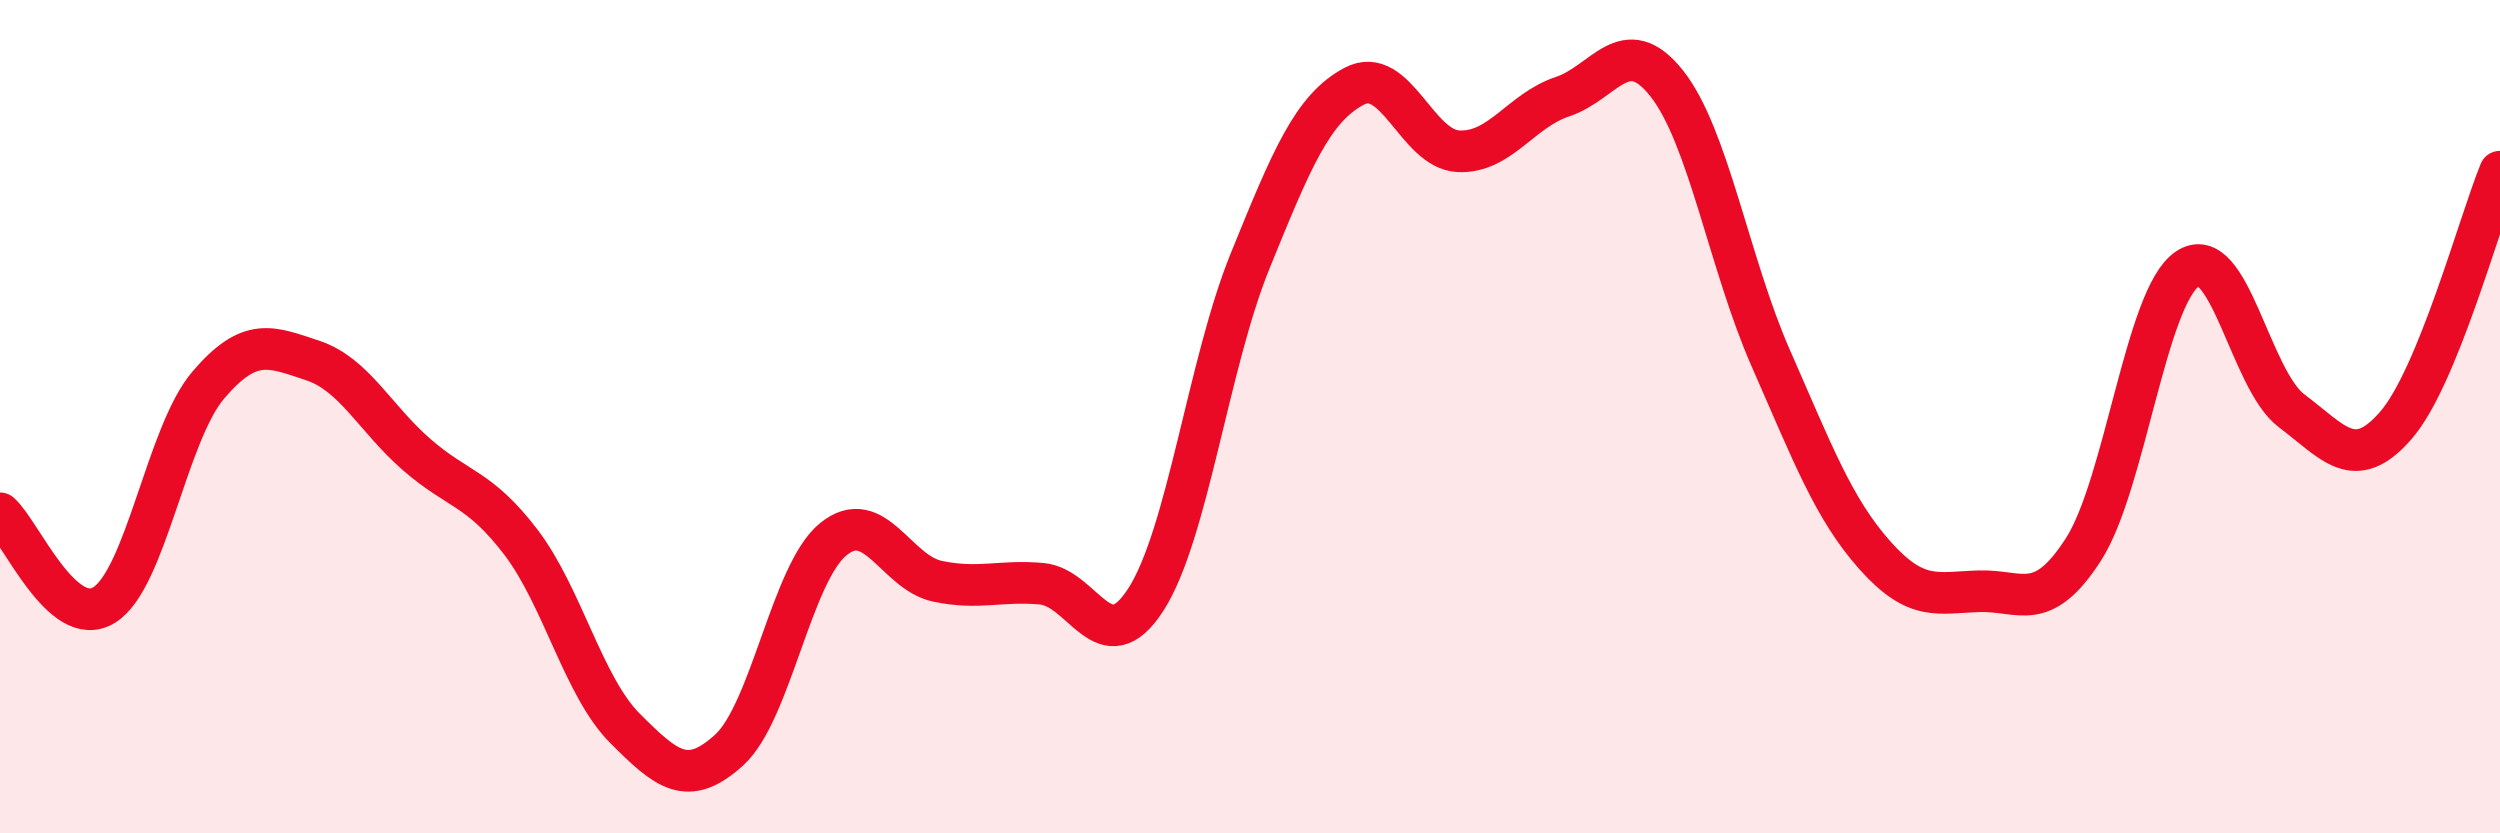
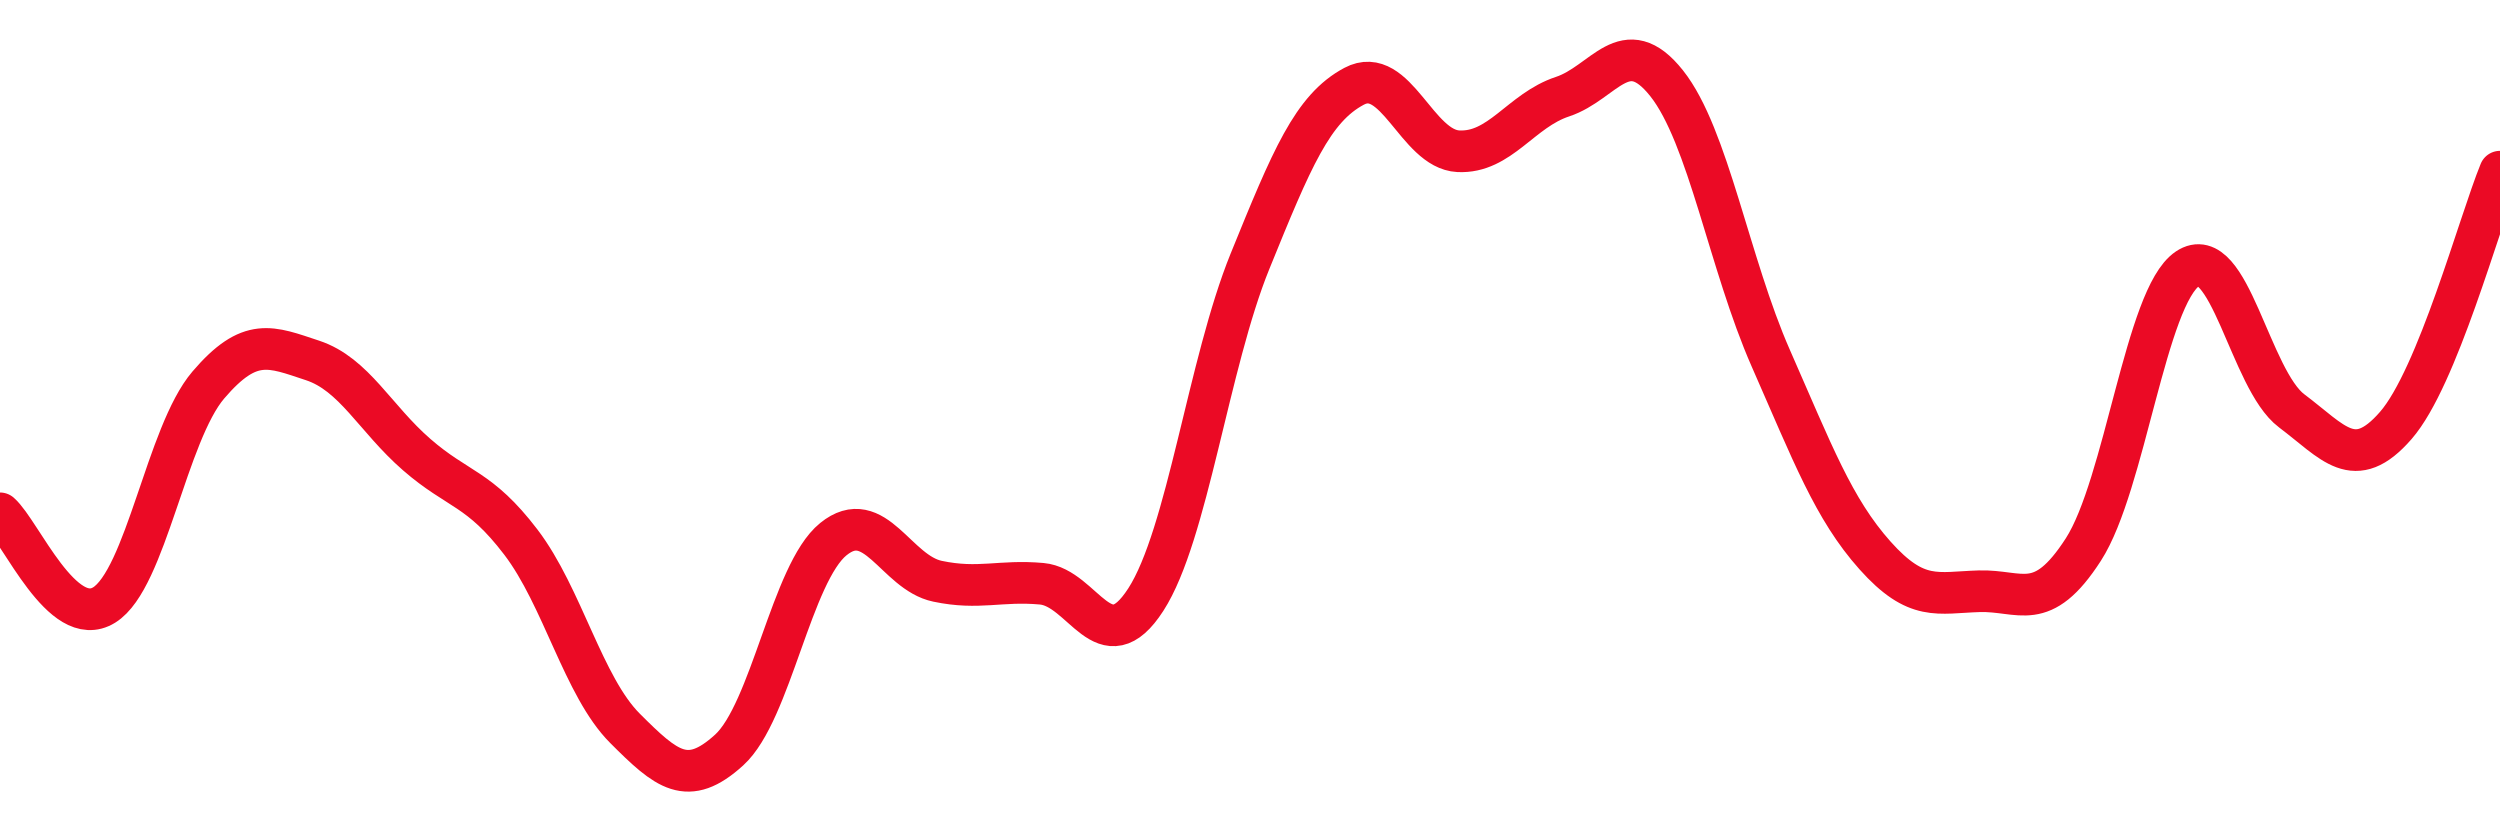
<svg xmlns="http://www.w3.org/2000/svg" width="60" height="20" viewBox="0 0 60 20">
-   <path d="M 0,12.32 C 0.5,12.76 1.5,15.14 2.5,14.52 C 3.5,13.9 4,10.41 5,9.24 C 6,8.07 6.5,8.32 7.5,8.65 C 8.5,8.98 9,10.04 10,10.91 C 11,11.78 11.5,11.7 12.5,13.01 C 13.5,14.32 14,16.48 15,17.48 C 16,18.48 16.5,18.91 17.5,18 C 18.5,17.09 19,13.75 20,12.94 C 21,12.13 21.5,13.74 22.5,13.95 C 23.5,14.16 24,13.92 25,14.01 C 26,14.1 26.5,15.94 27.5,14.39 C 28.5,12.84 29,8.73 30,6.27 C 31,3.81 31.5,2.6 32.5,2.07 C 33.5,1.54 34,3.58 35,3.63 C 36,3.68 36.5,2.65 37.5,2.32 C 38.5,1.99 39,0.74 40,2 C 41,3.26 41.5,6.33 42.5,8.6 C 43.5,10.87 44,12.21 45,13.33 C 46,14.45 46.5,14.22 47.5,14.19 C 48.5,14.16 49,14.74 50,13.19 C 51,11.64 51.5,7.12 52.5,6.45 C 53.5,5.78 54,9.11 55,9.86 C 56,10.61 56.5,11.36 57.5,10.21 C 58.5,9.06 59.5,5.34 60,4.12L60 20L0 20Z" fill="#EB0A25" opacity="0.1" stroke-linecap="round" stroke-linejoin="round" />
  <path d="M 0,12.32 C 0.5,12.76 1.5,15.14 2.5,14.52 C 3.5,13.9 4,10.41 5,9.24 C 6,8.07 6.5,8.32 7.5,8.65 C 8.5,8.98 9,10.04 10,10.91 C 11,11.78 11.5,11.7 12.5,13.01 C 13.5,14.32 14,16.48 15,17.48 C 16,18.48 16.5,18.91 17.5,18 C 18.5,17.09 19,13.75 20,12.94 C 21,12.13 21.5,13.74 22.5,13.95 C 23.5,14.16 24,13.92 25,14.01 C 26,14.1 26.5,15.94 27.5,14.39 C 28.5,12.84 29,8.73 30,6.27 C 31,3.81 31.5,2.6 32.5,2.07 C 33.5,1.54 34,3.58 35,3.63 C 36,3.68 36.5,2.65 37.5,2.32 C 38.5,1.99 39,0.74 40,2 C 41,3.26 41.5,6.33 42.5,8.6 C 43.5,10.87 44,12.21 45,13.33 C 46,14.45 46.5,14.22 47.5,14.19 C 48.5,14.16 49,14.74 50,13.19 C 51,11.64 51.5,7.12 52.5,6.45 C 53.5,5.78 54,9.11 55,9.86 C 56,10.61 56.5,11.36 57.5,10.21 C 58.5,9.06 59.5,5.34 60,4.12" stroke="#EB0A25" stroke-width="1" fill="none" stroke-linecap="round" stroke-linejoin="round" />
</svg>